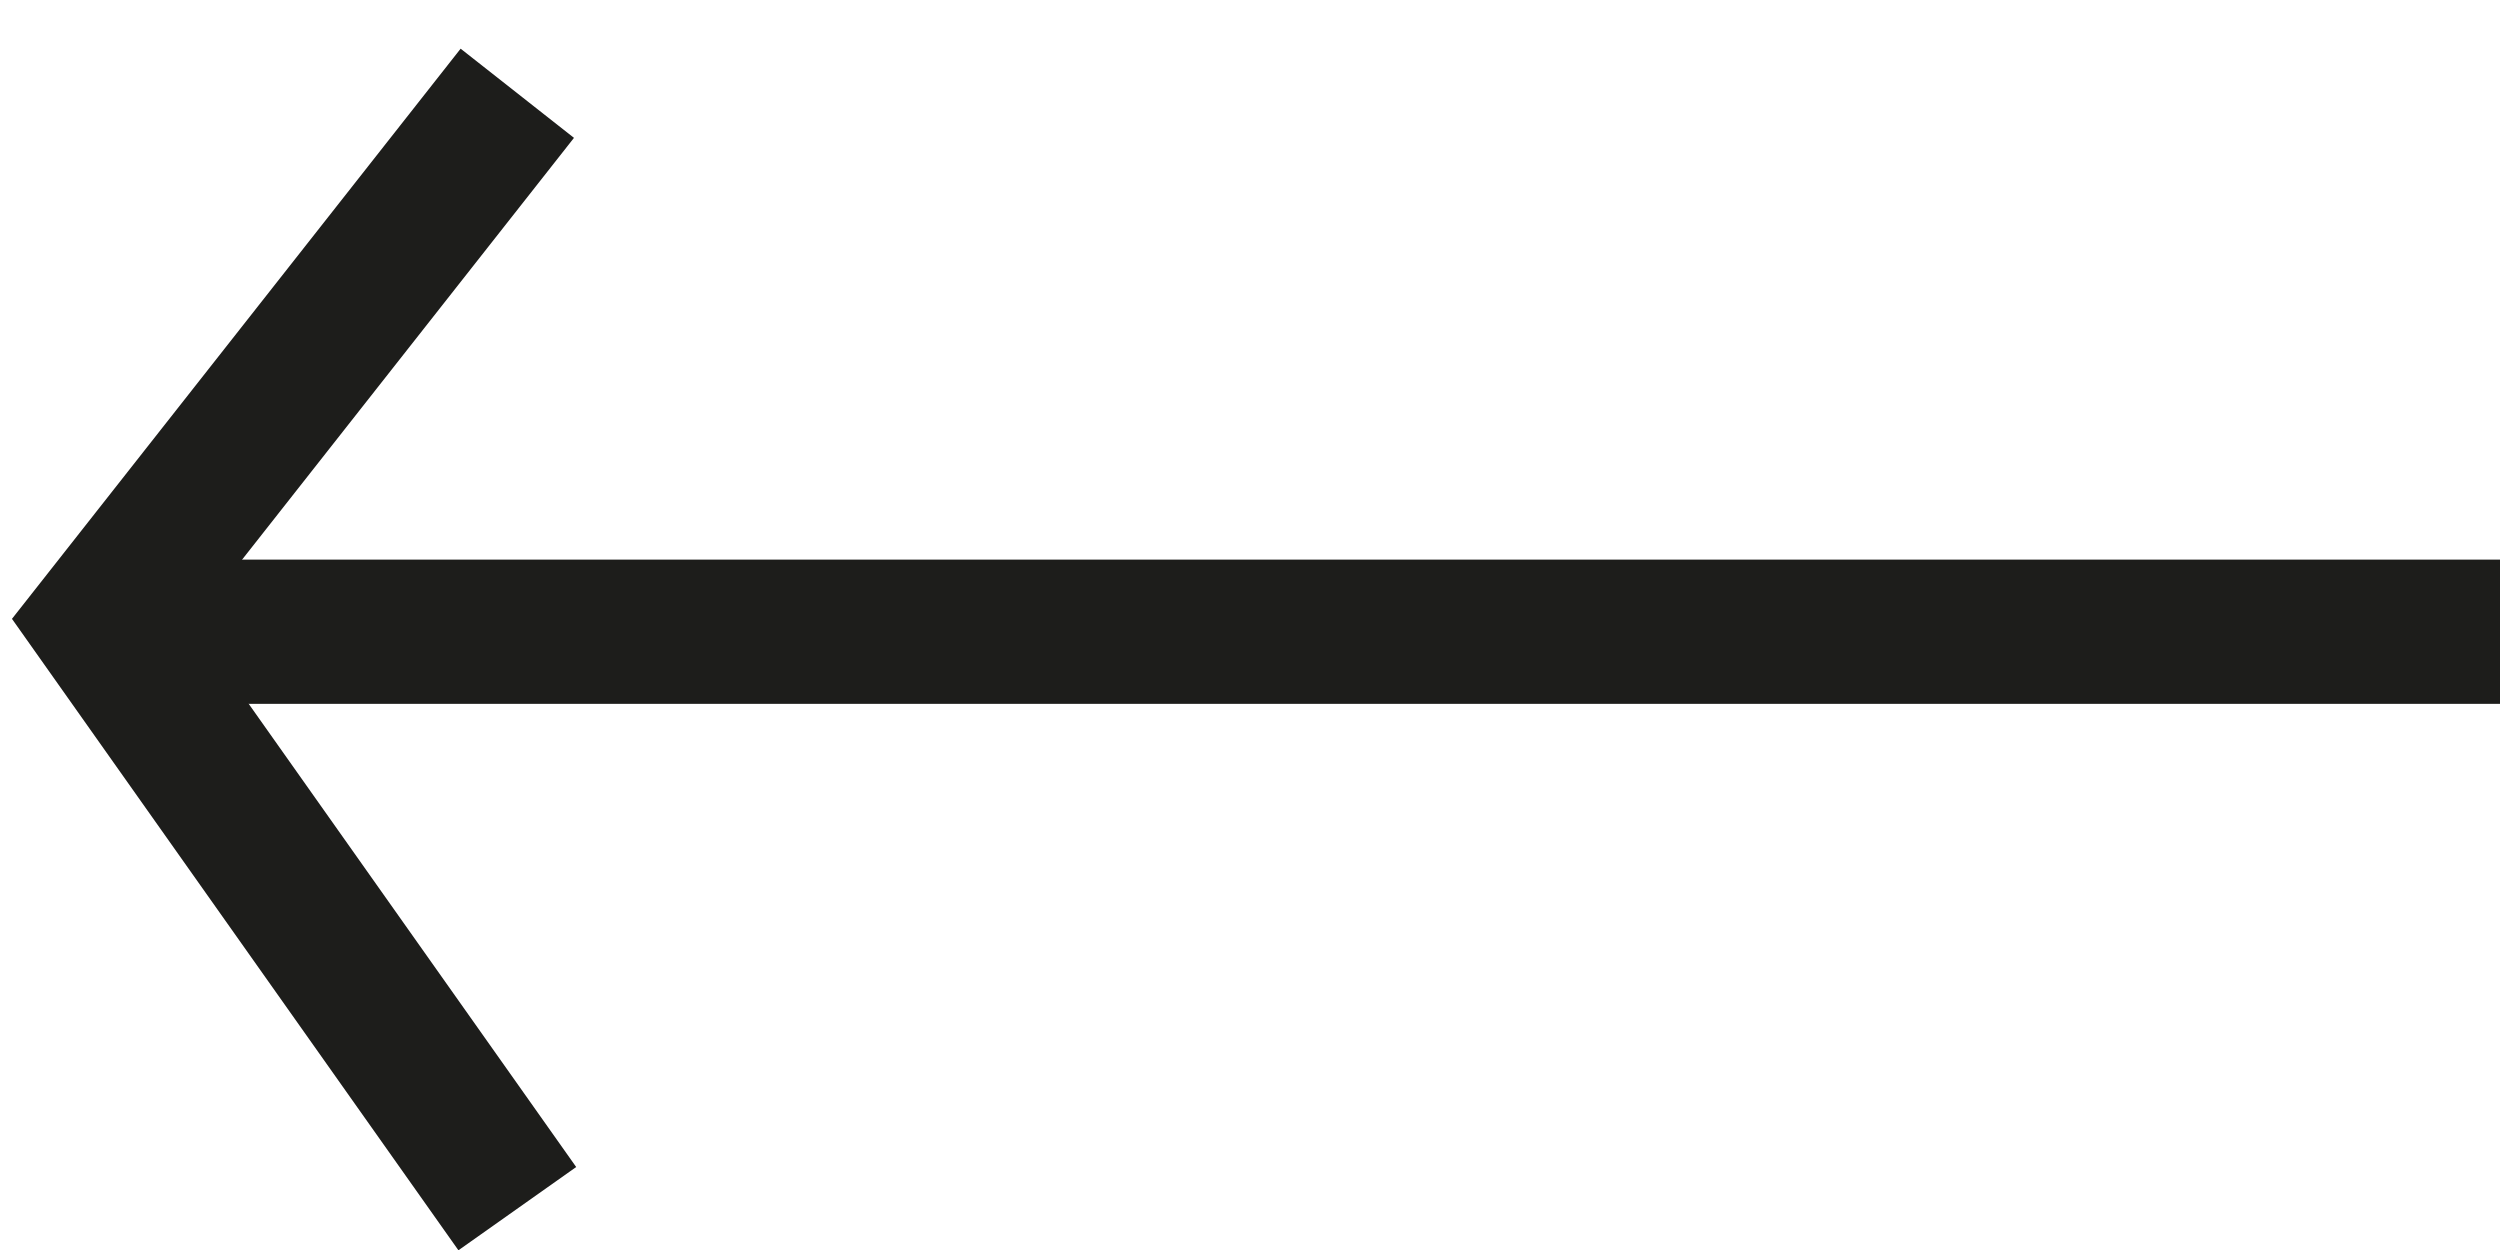
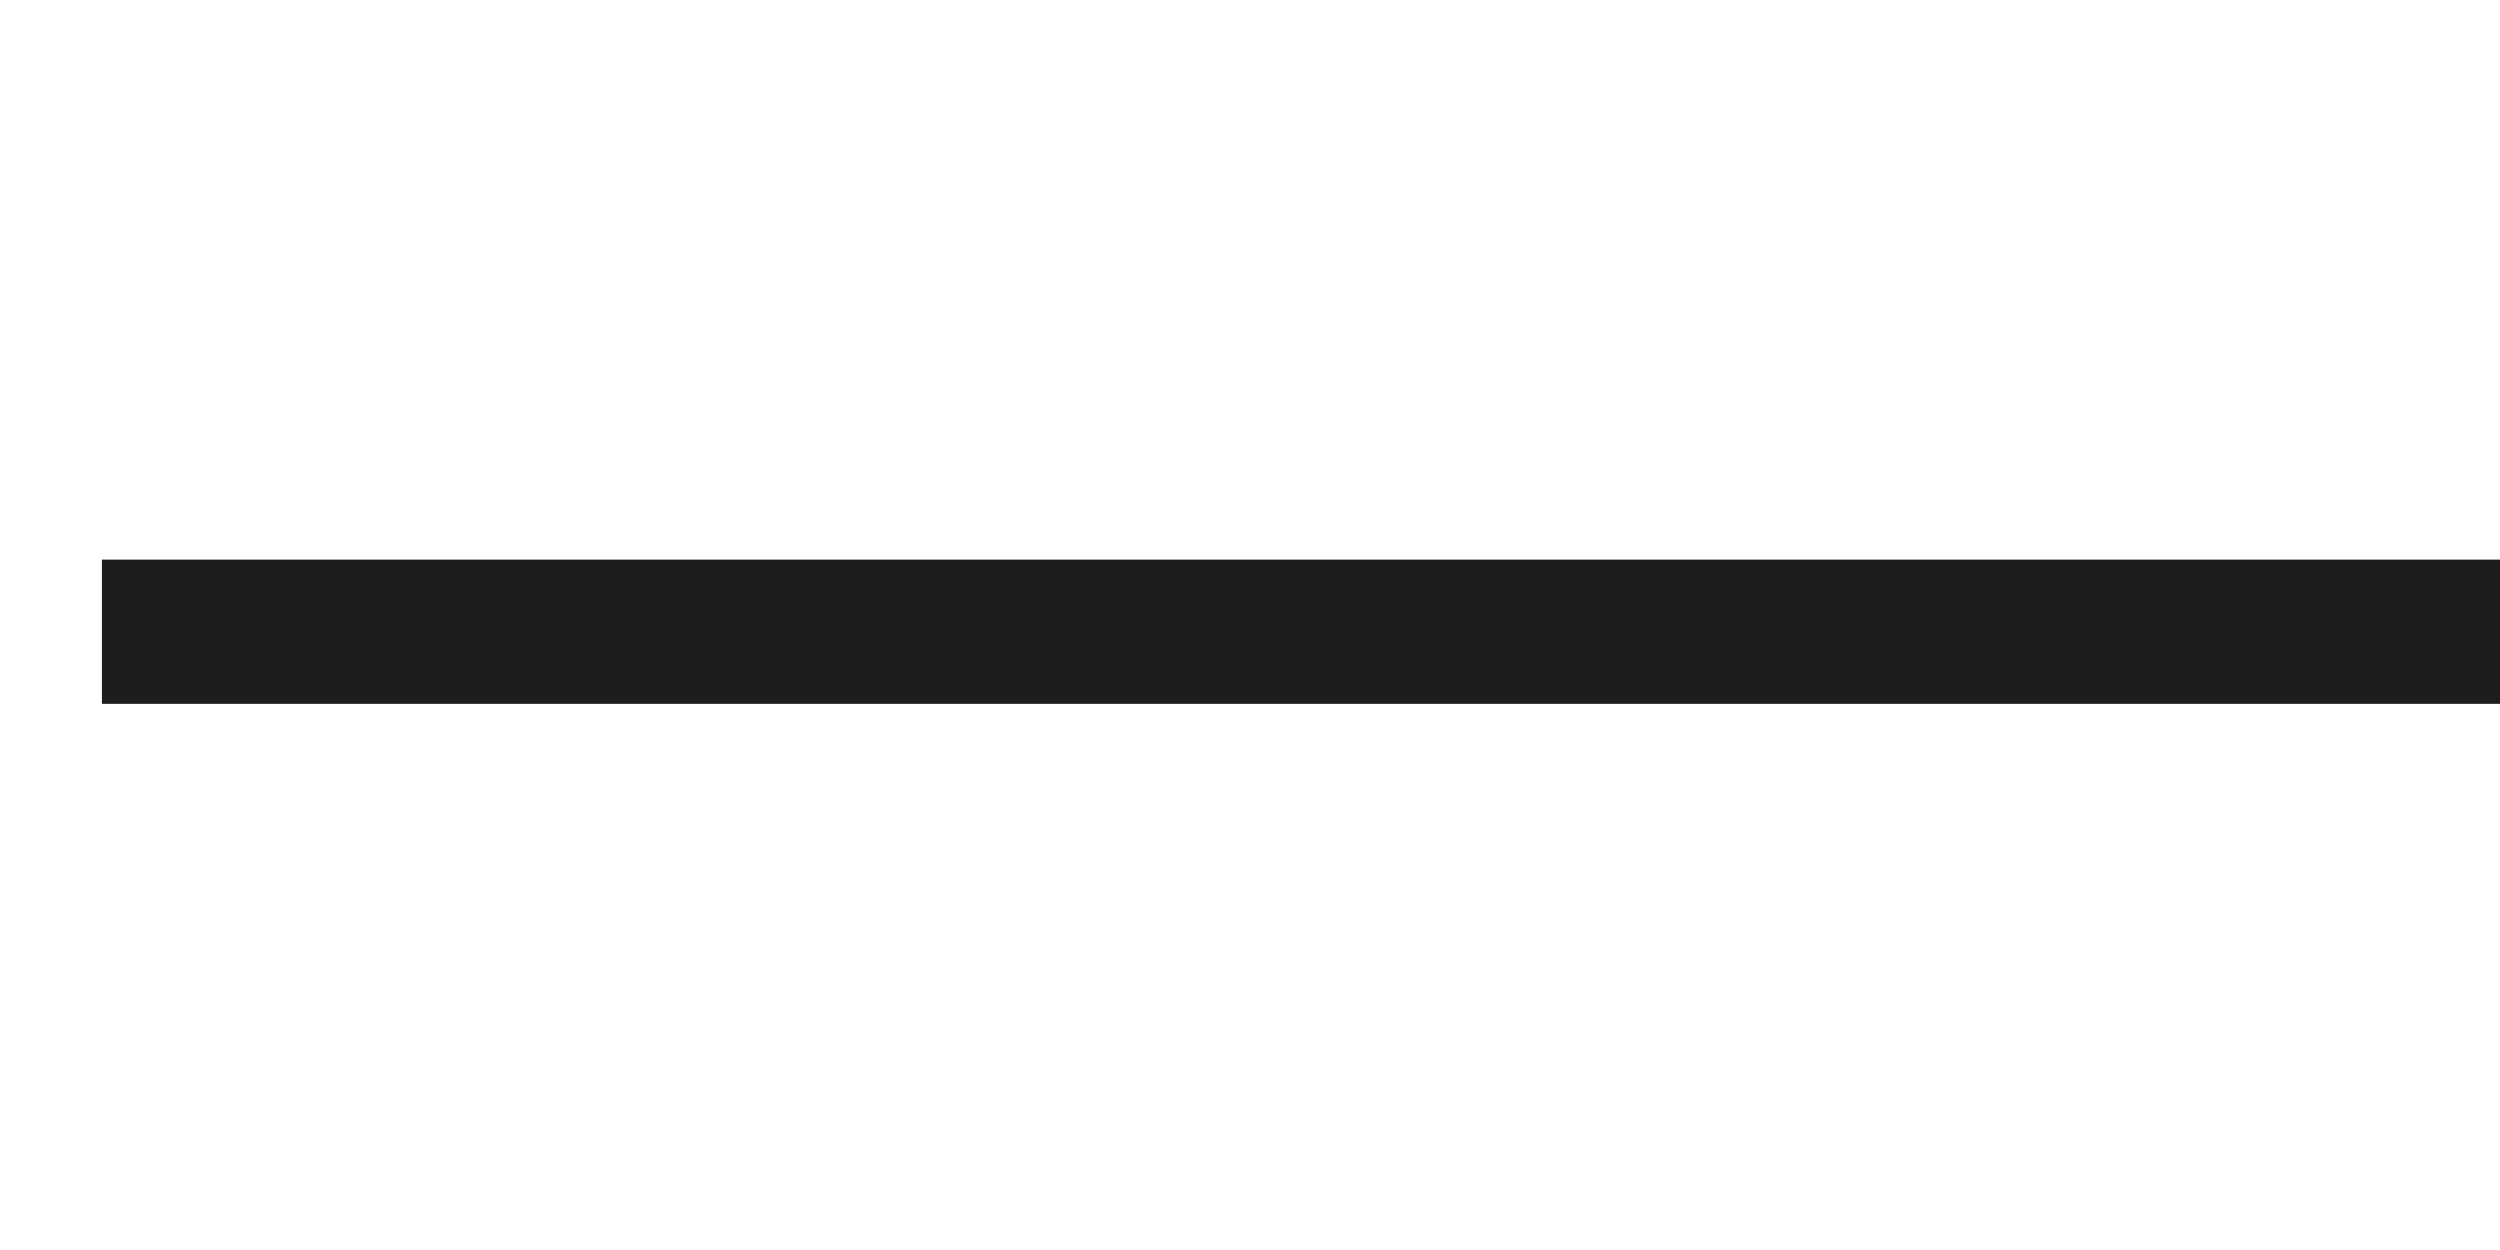
<svg xmlns="http://www.w3.org/2000/svg" version="1.2" baseProfile="tiny-ps" viewBox="0 0 26 13" width="26" height="13">
  <title>long-arrow-svg</title>
  <style>
		tspan { white-space:pre }
		.shp0 { fill: none;stroke: #1d1d1b;stroke-width: 1.5 } 
	</style>
  <g id="Group_12">
    <path id="Line_15" class="shp0" d="M26 6.57L1.06 6.57" />
-     <path id="Path_1" class="shp0" d="M5.38 12.57L1.06 6.46L5.38 0.97" />
  </g>
</svg>